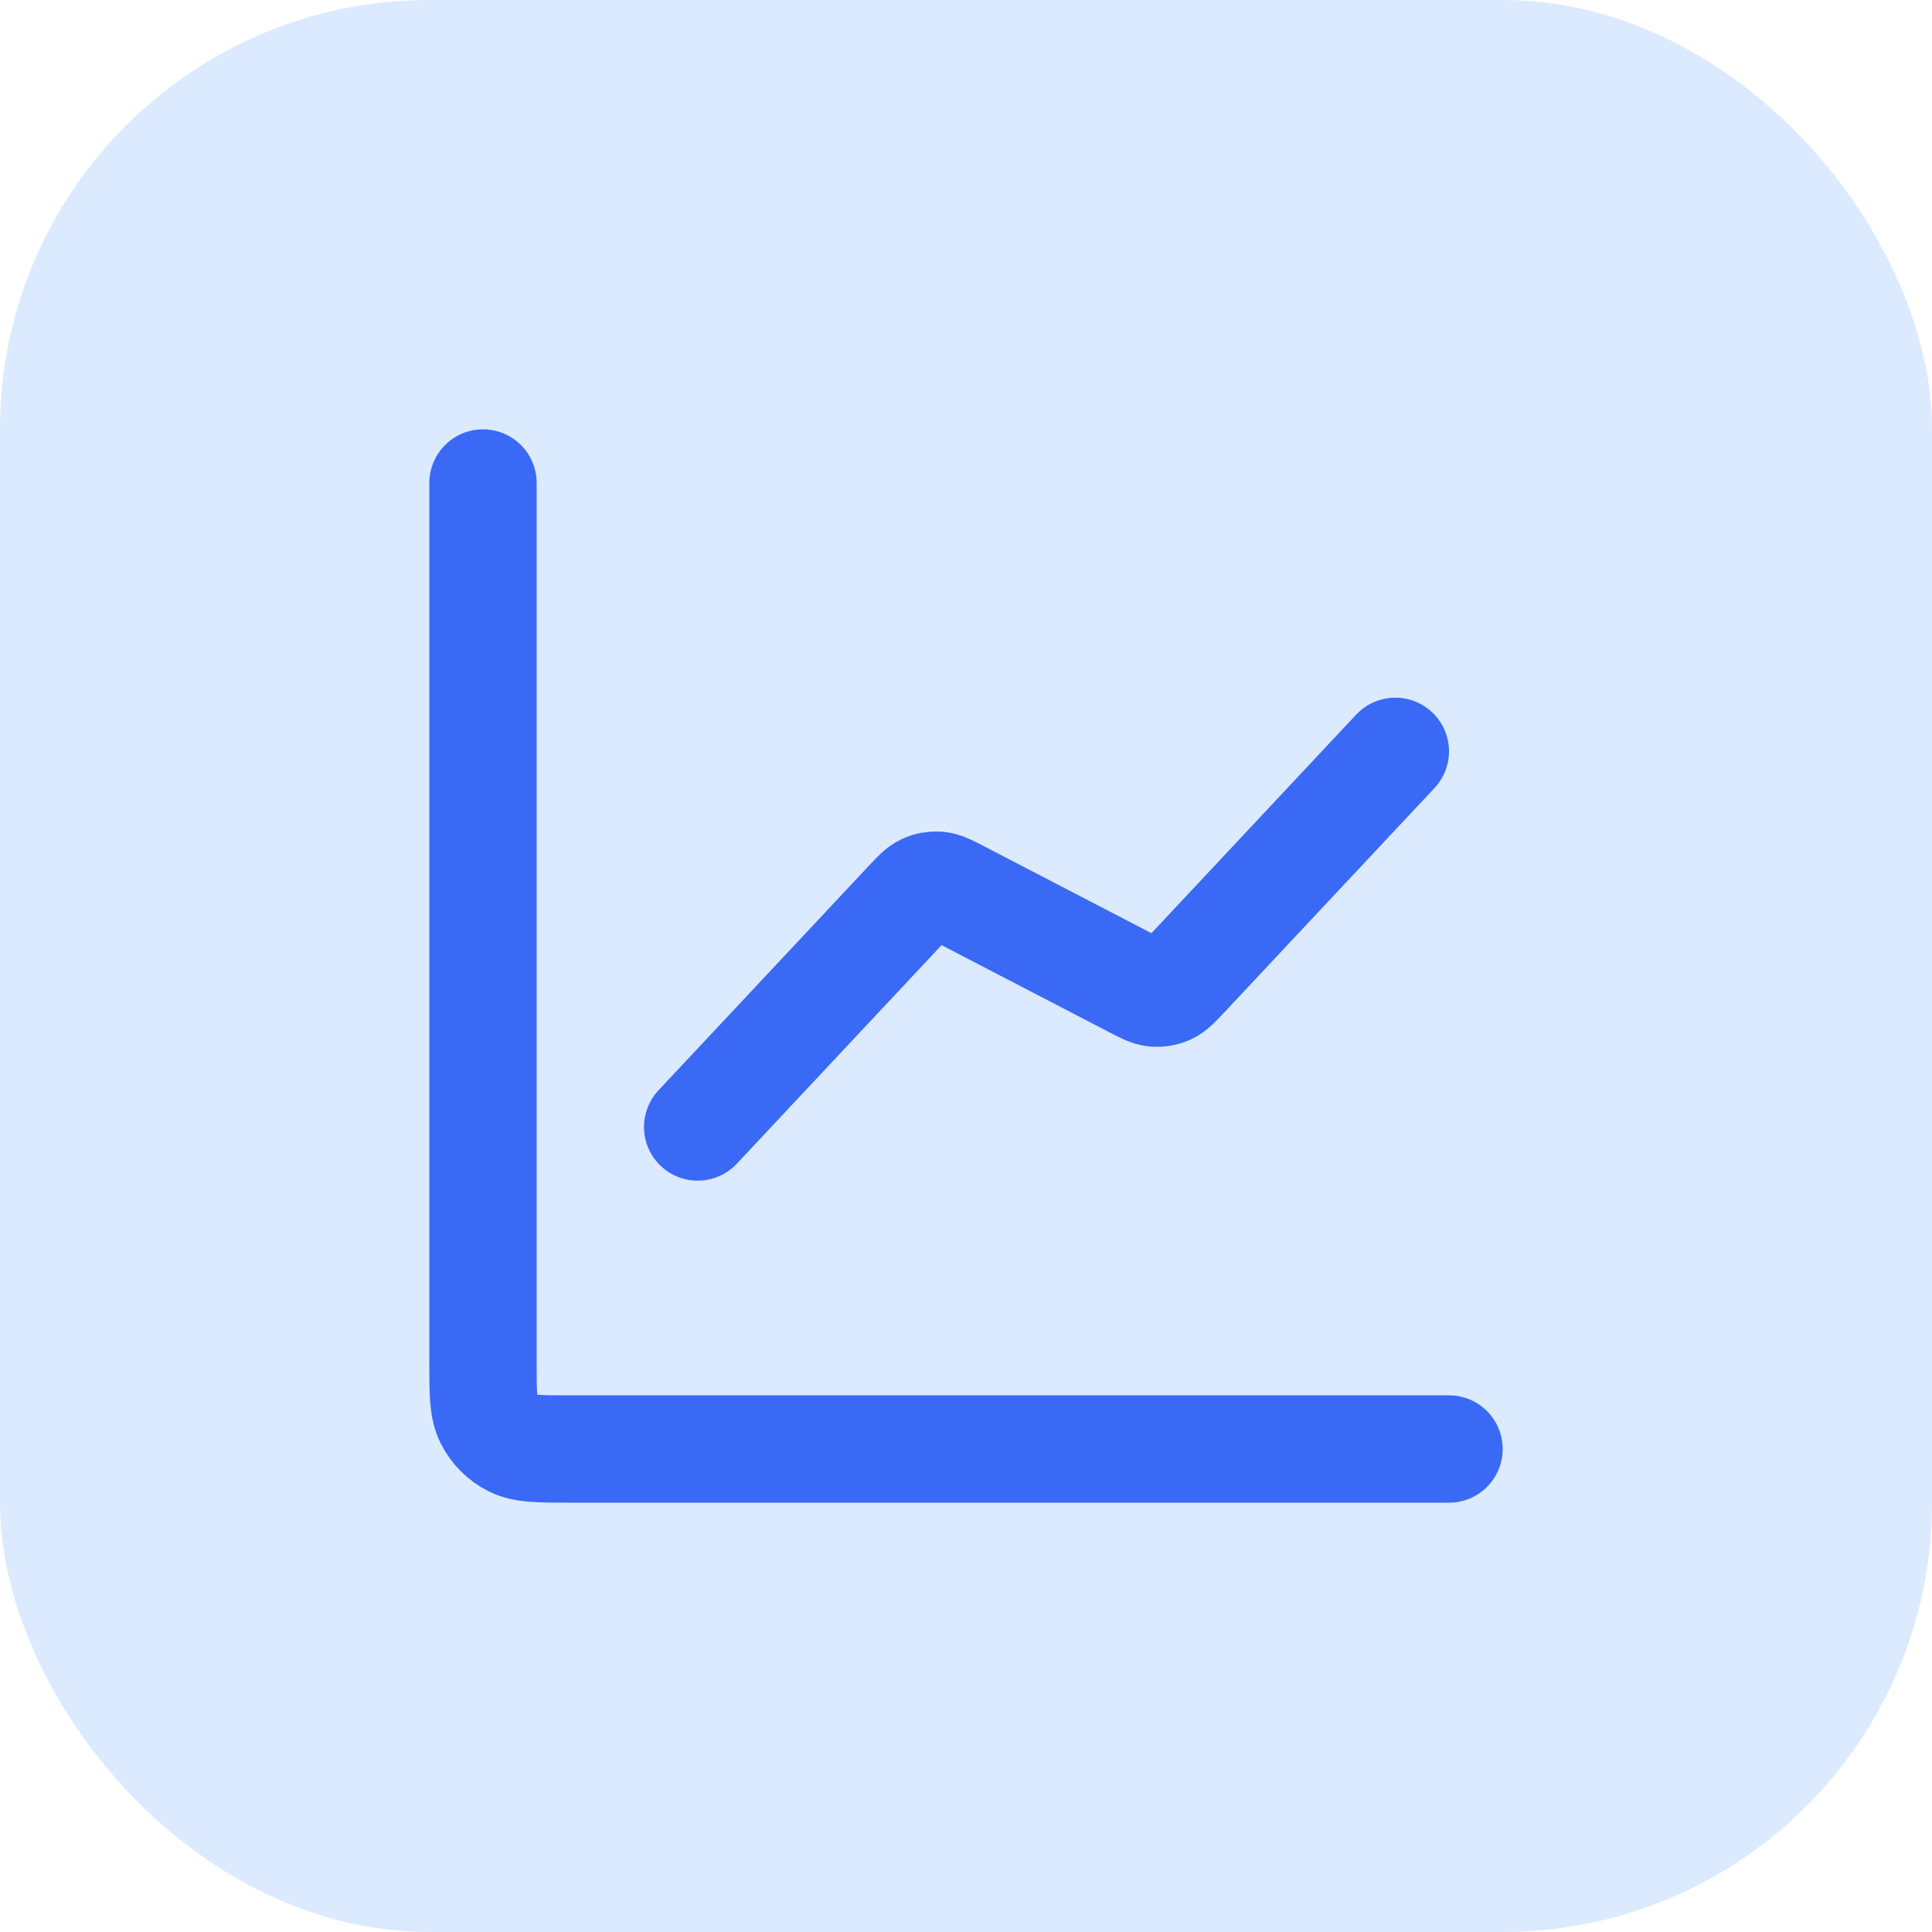
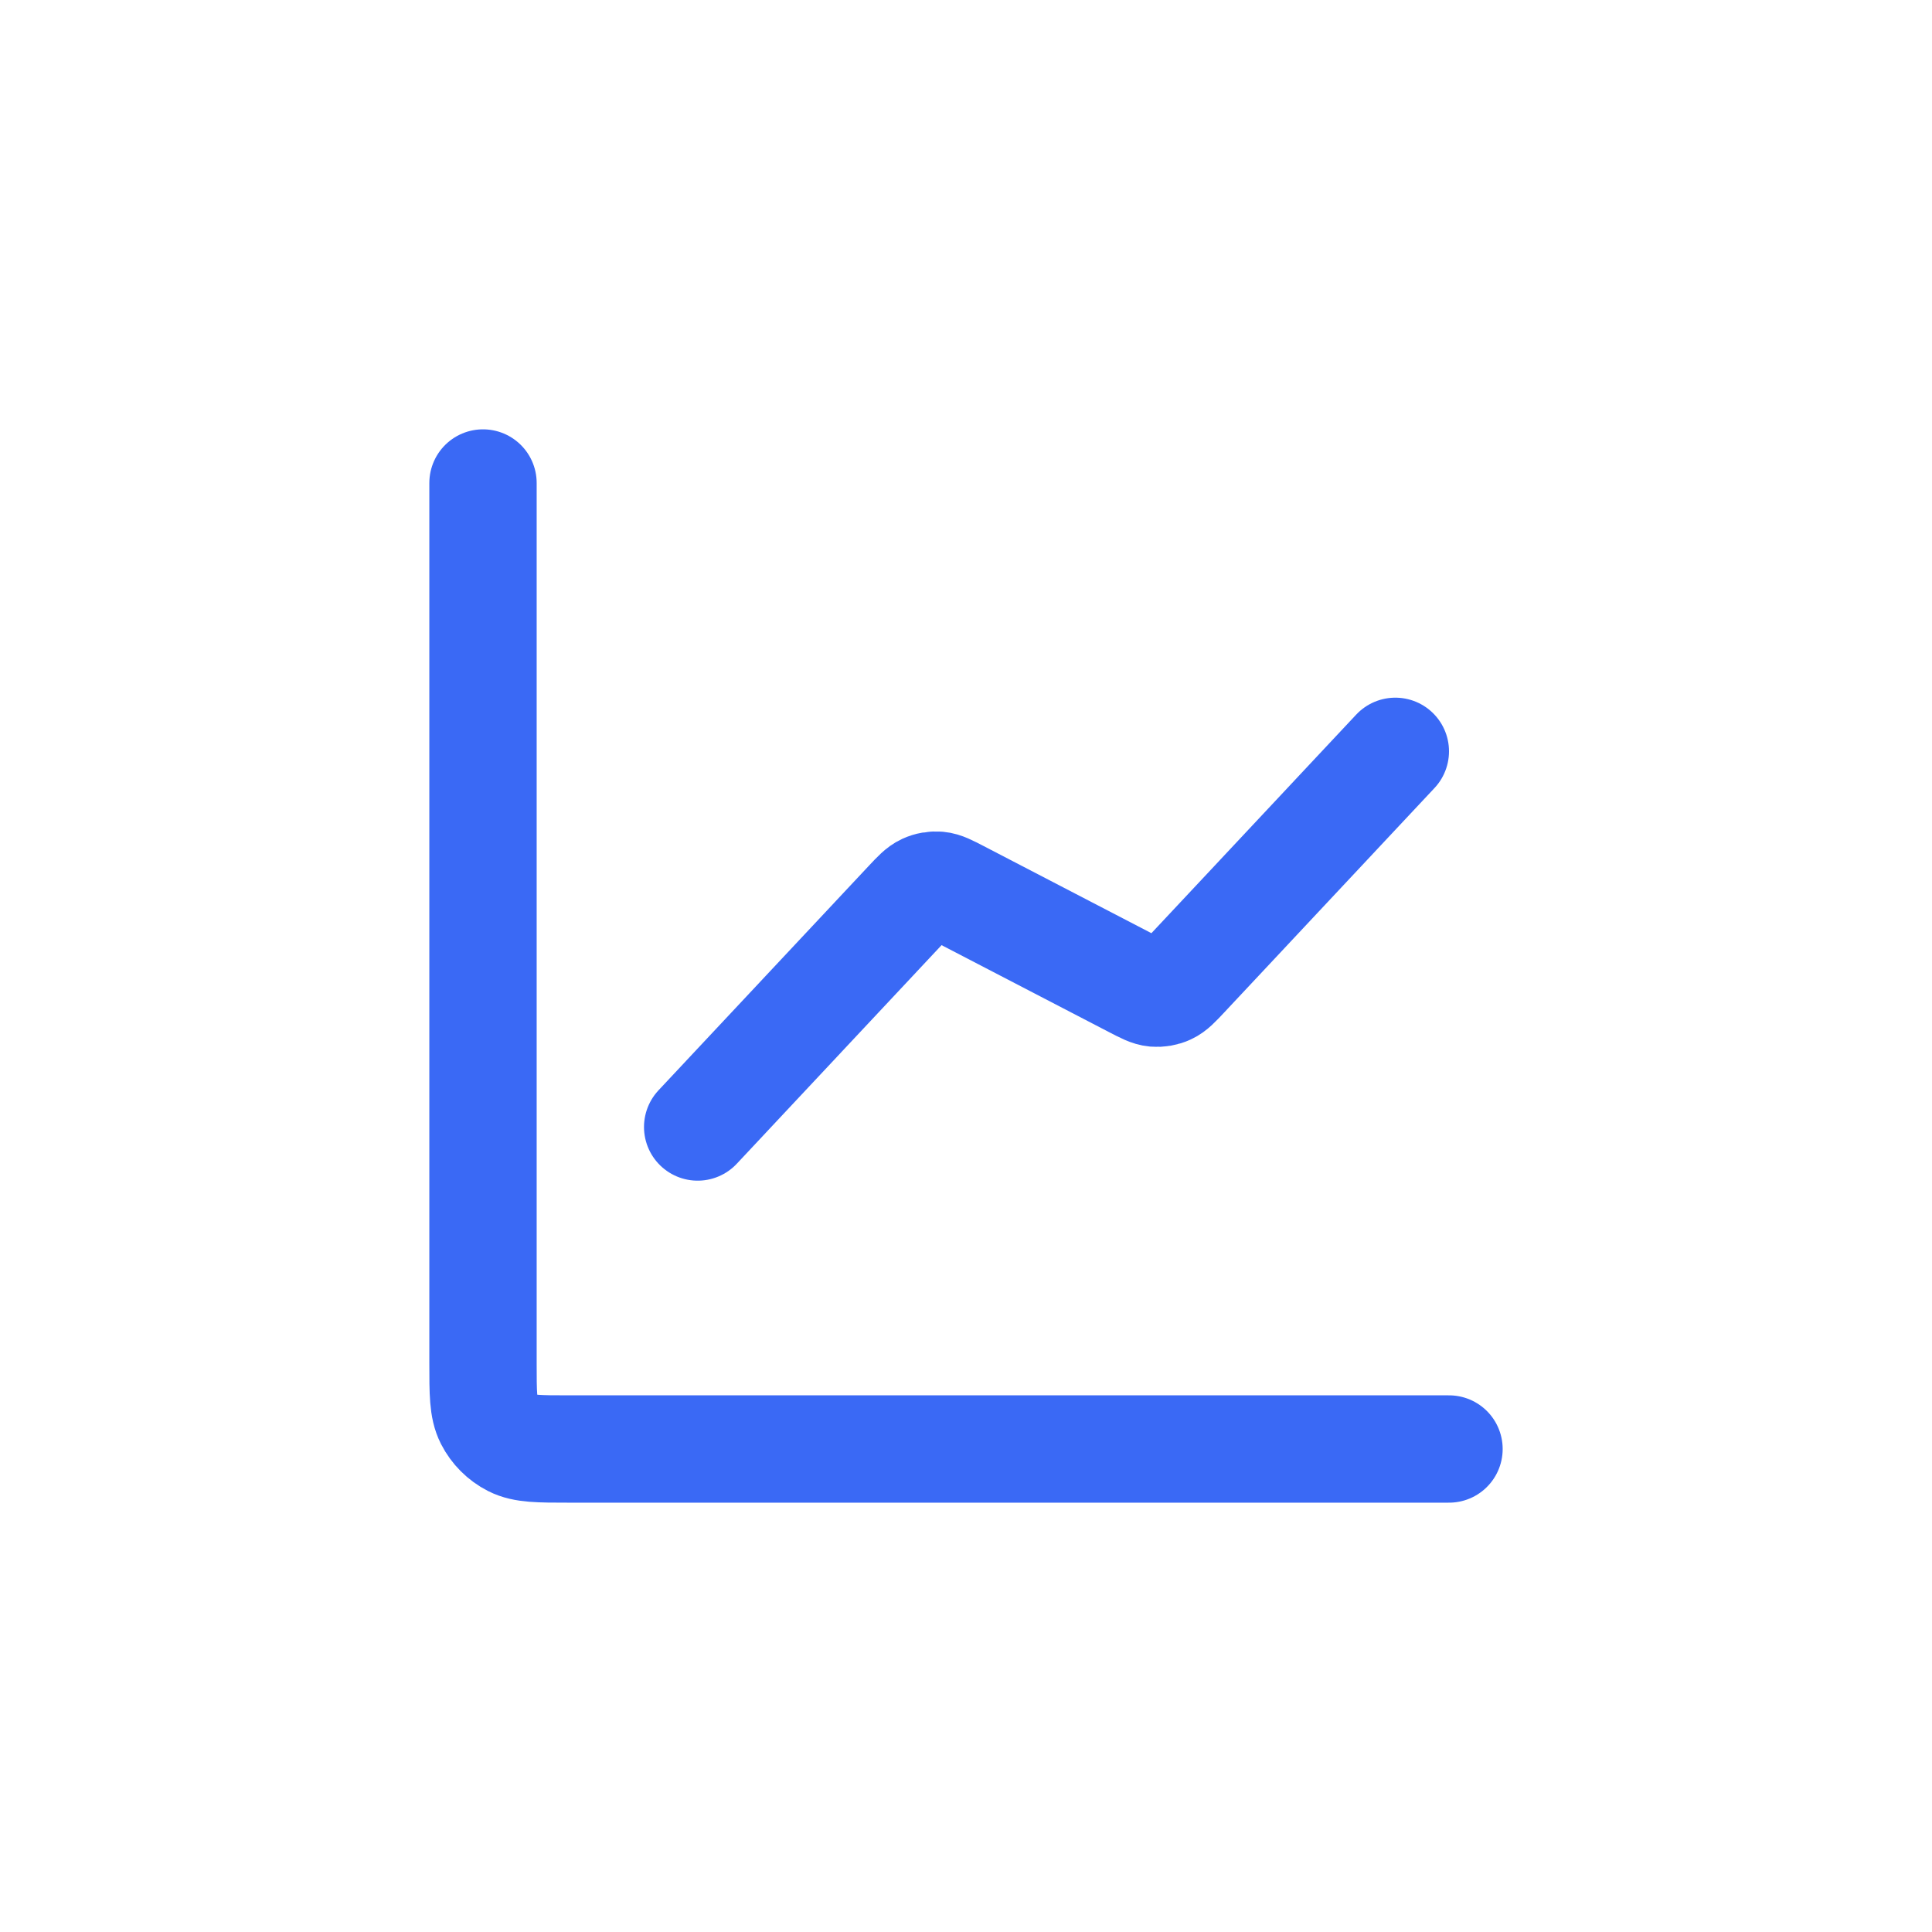
<svg xmlns="http://www.w3.org/2000/svg" width="36" height="36" viewBox="0 0 36 36" fill="none">
-   <rect width="36" height="36" rx="8" fill="#DBEAFE" />
  <path d="M27 27H10.6C10.04 27 9.76 27 9.546 26.891C9.358 26.795 9.205 26.642 9.109 26.454C9 26.24 9 25.96 9 25.4V9M26 14L22.081 18.183C21.933 18.341 21.858 18.42 21.769 18.461C21.69 18.498 21.603 18.512 21.516 18.505C21.418 18.496 21.322 18.446 21.129 18.346L17.871 16.654C17.678 16.554 17.582 16.504 17.484 16.495C17.397 16.488 17.31 16.502 17.231 16.539C17.142 16.58 17.067 16.659 16.919 16.817L13 21" stroke="#3A69F5" stroke-width="2" stroke-linecap="round" stroke-linejoin="round" />
</svg>